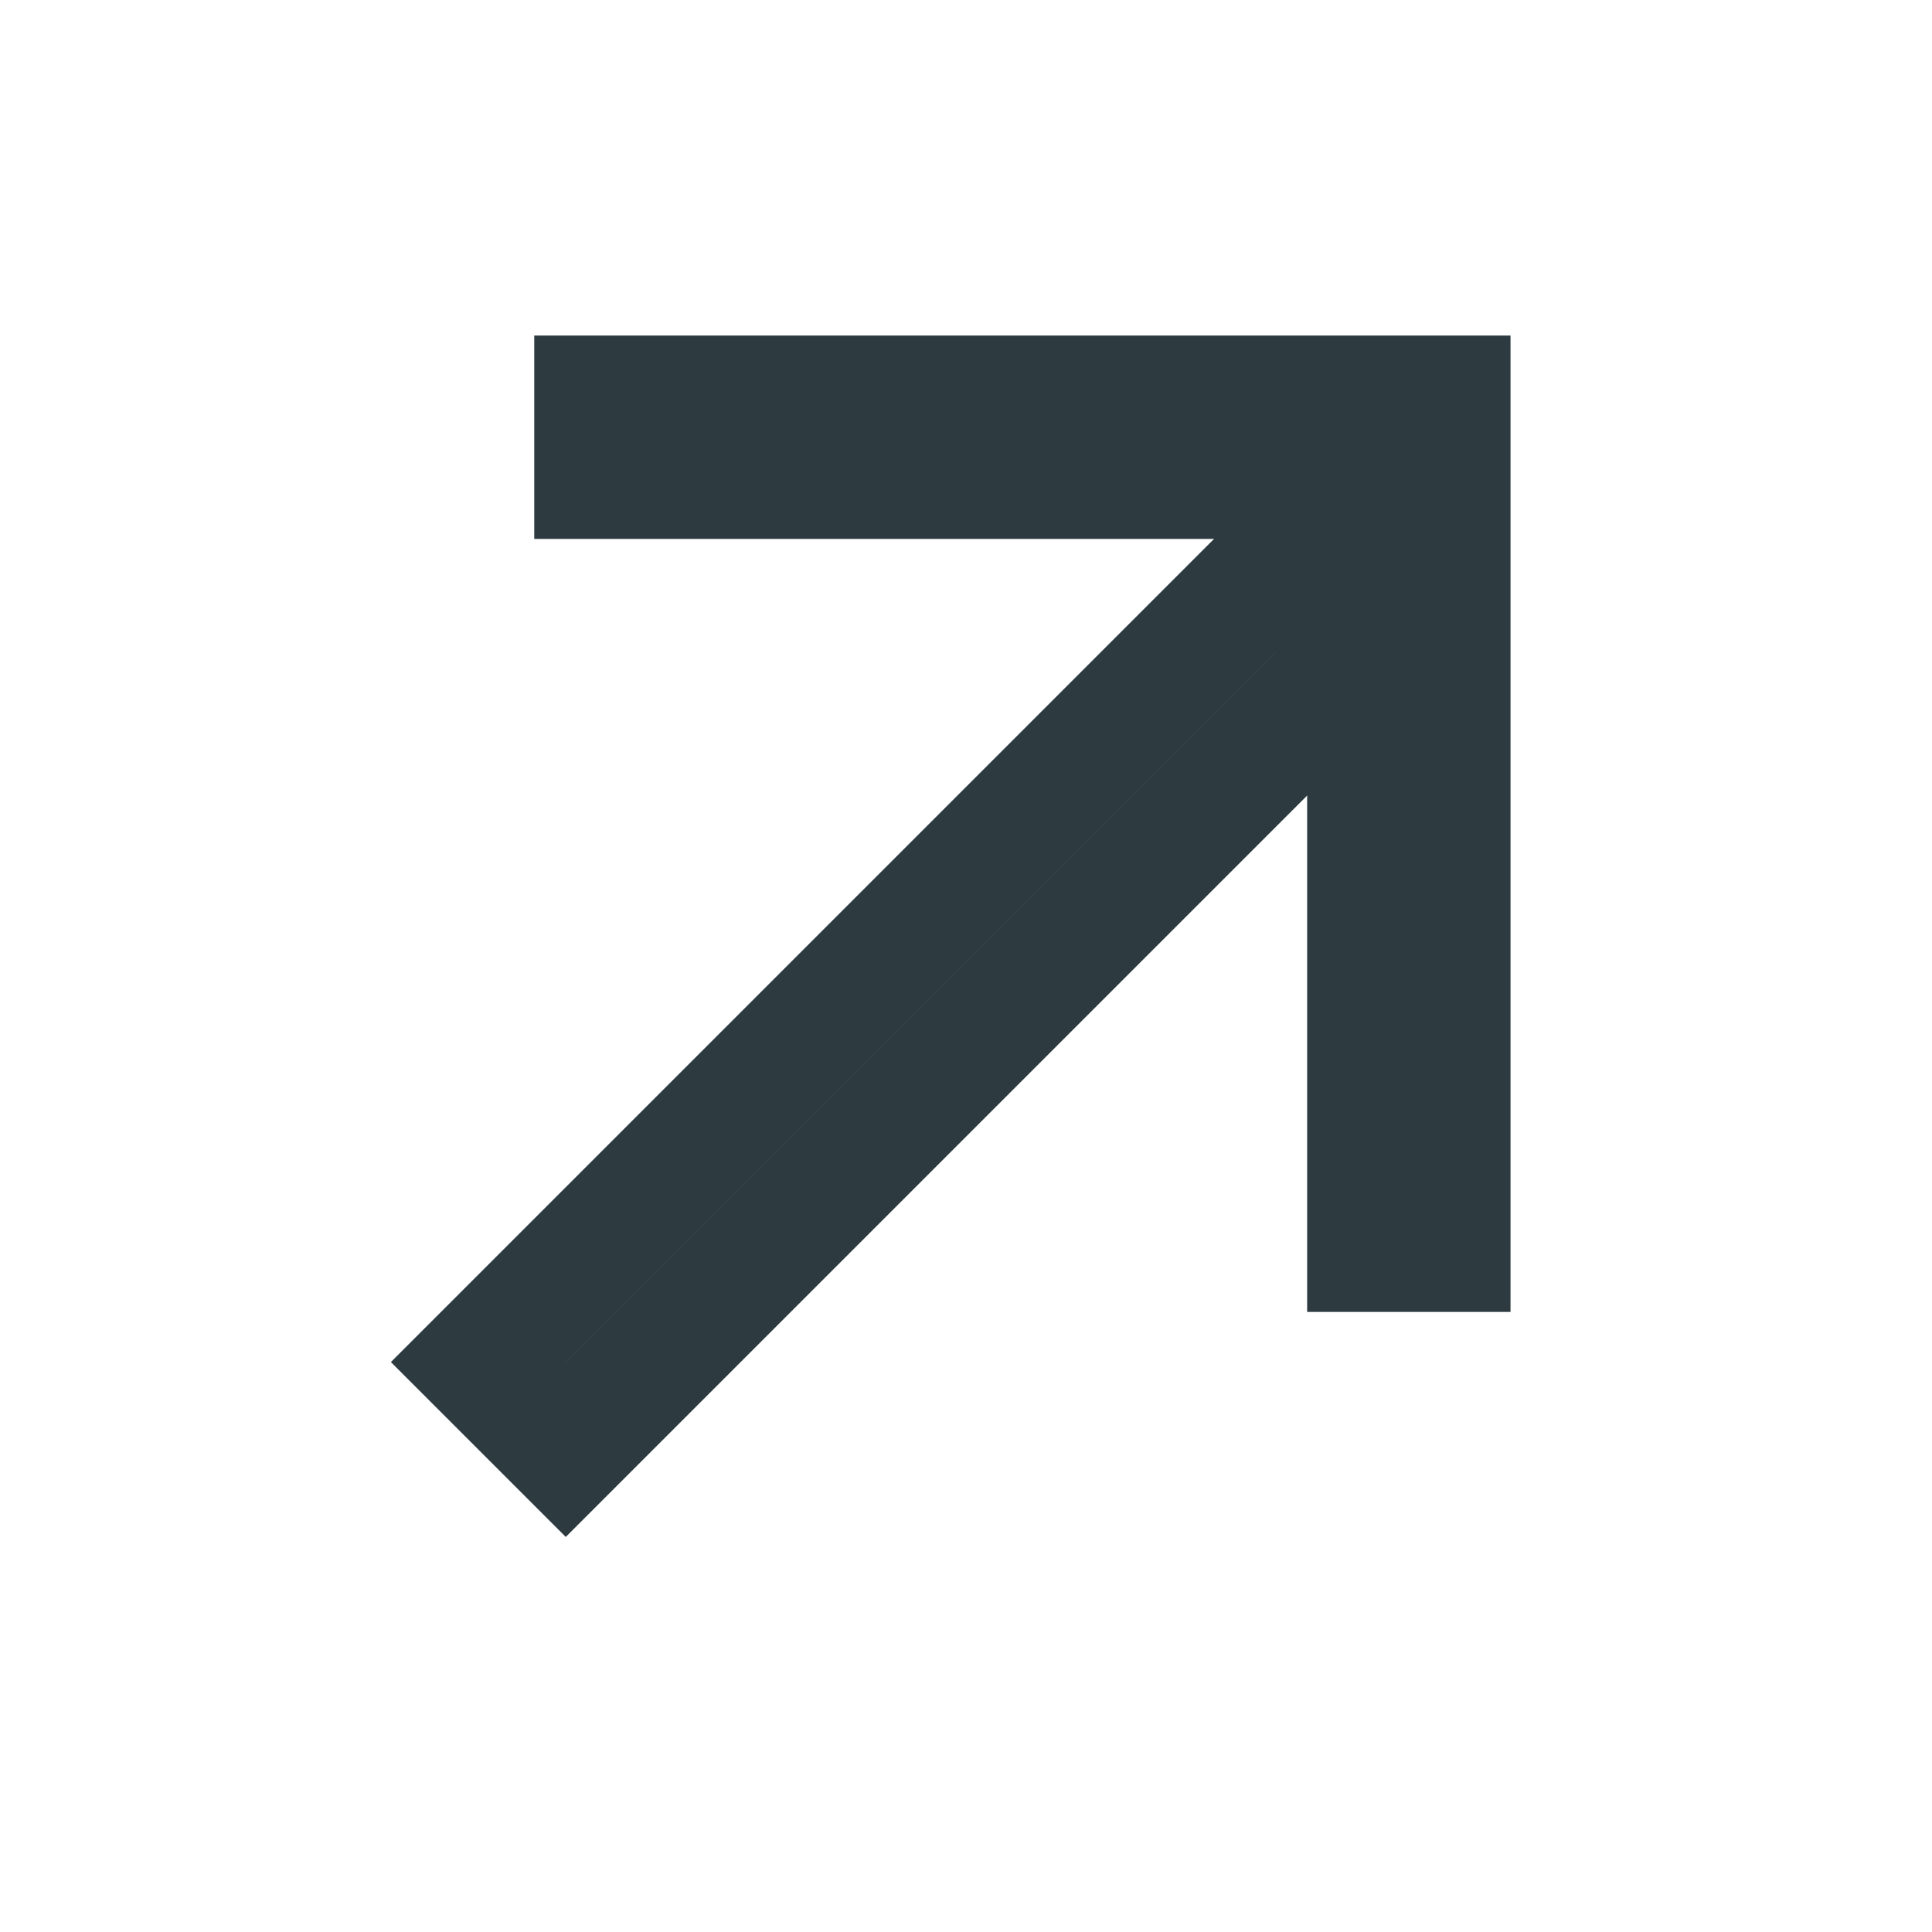
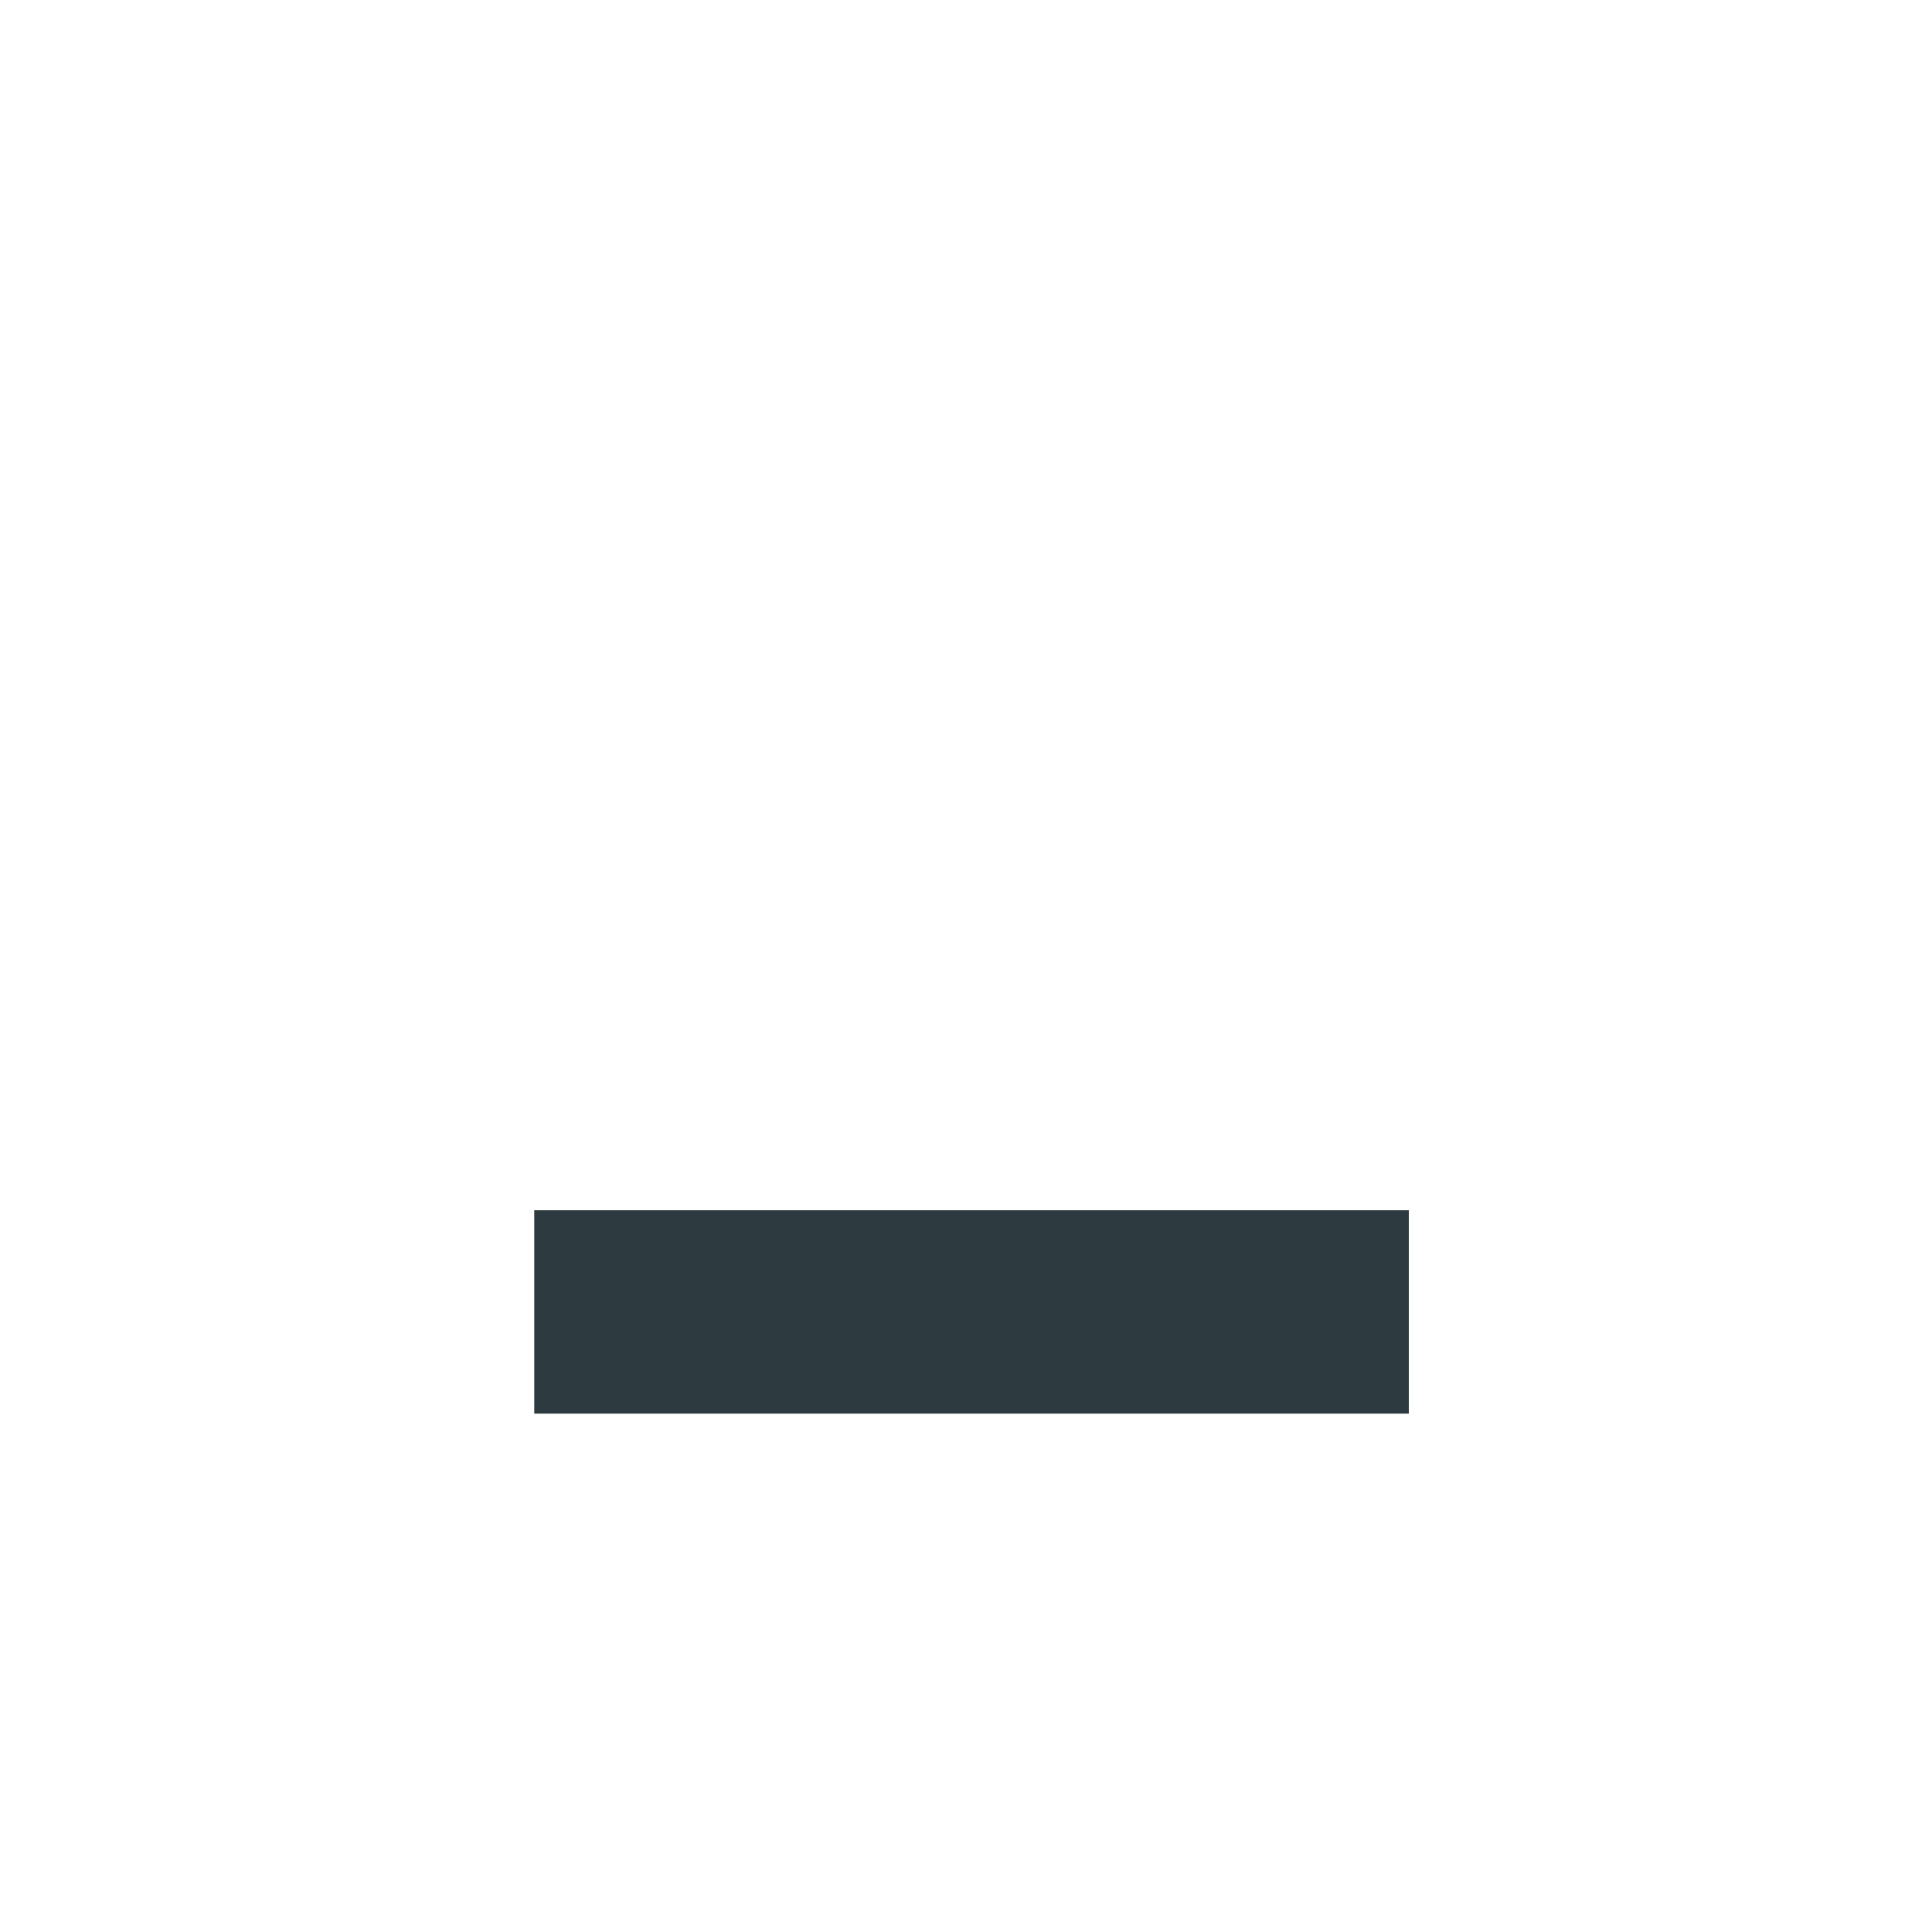
<svg xmlns="http://www.w3.org/2000/svg" width="19" height="19" fill="none">
-   <path stroke="#2D3A40" stroke-width="1.216" d="m4.704 13.395 7.862-7.862.86.86-7.862 7.862z" />
-   <path d="M13.855 12.902V4.3H5.254" stroke="#2D3A40" stroke-width="2" />
+   <path d="M13.855 12.902H5.254" stroke="#2D3A40" stroke-width="2" />
</svg>